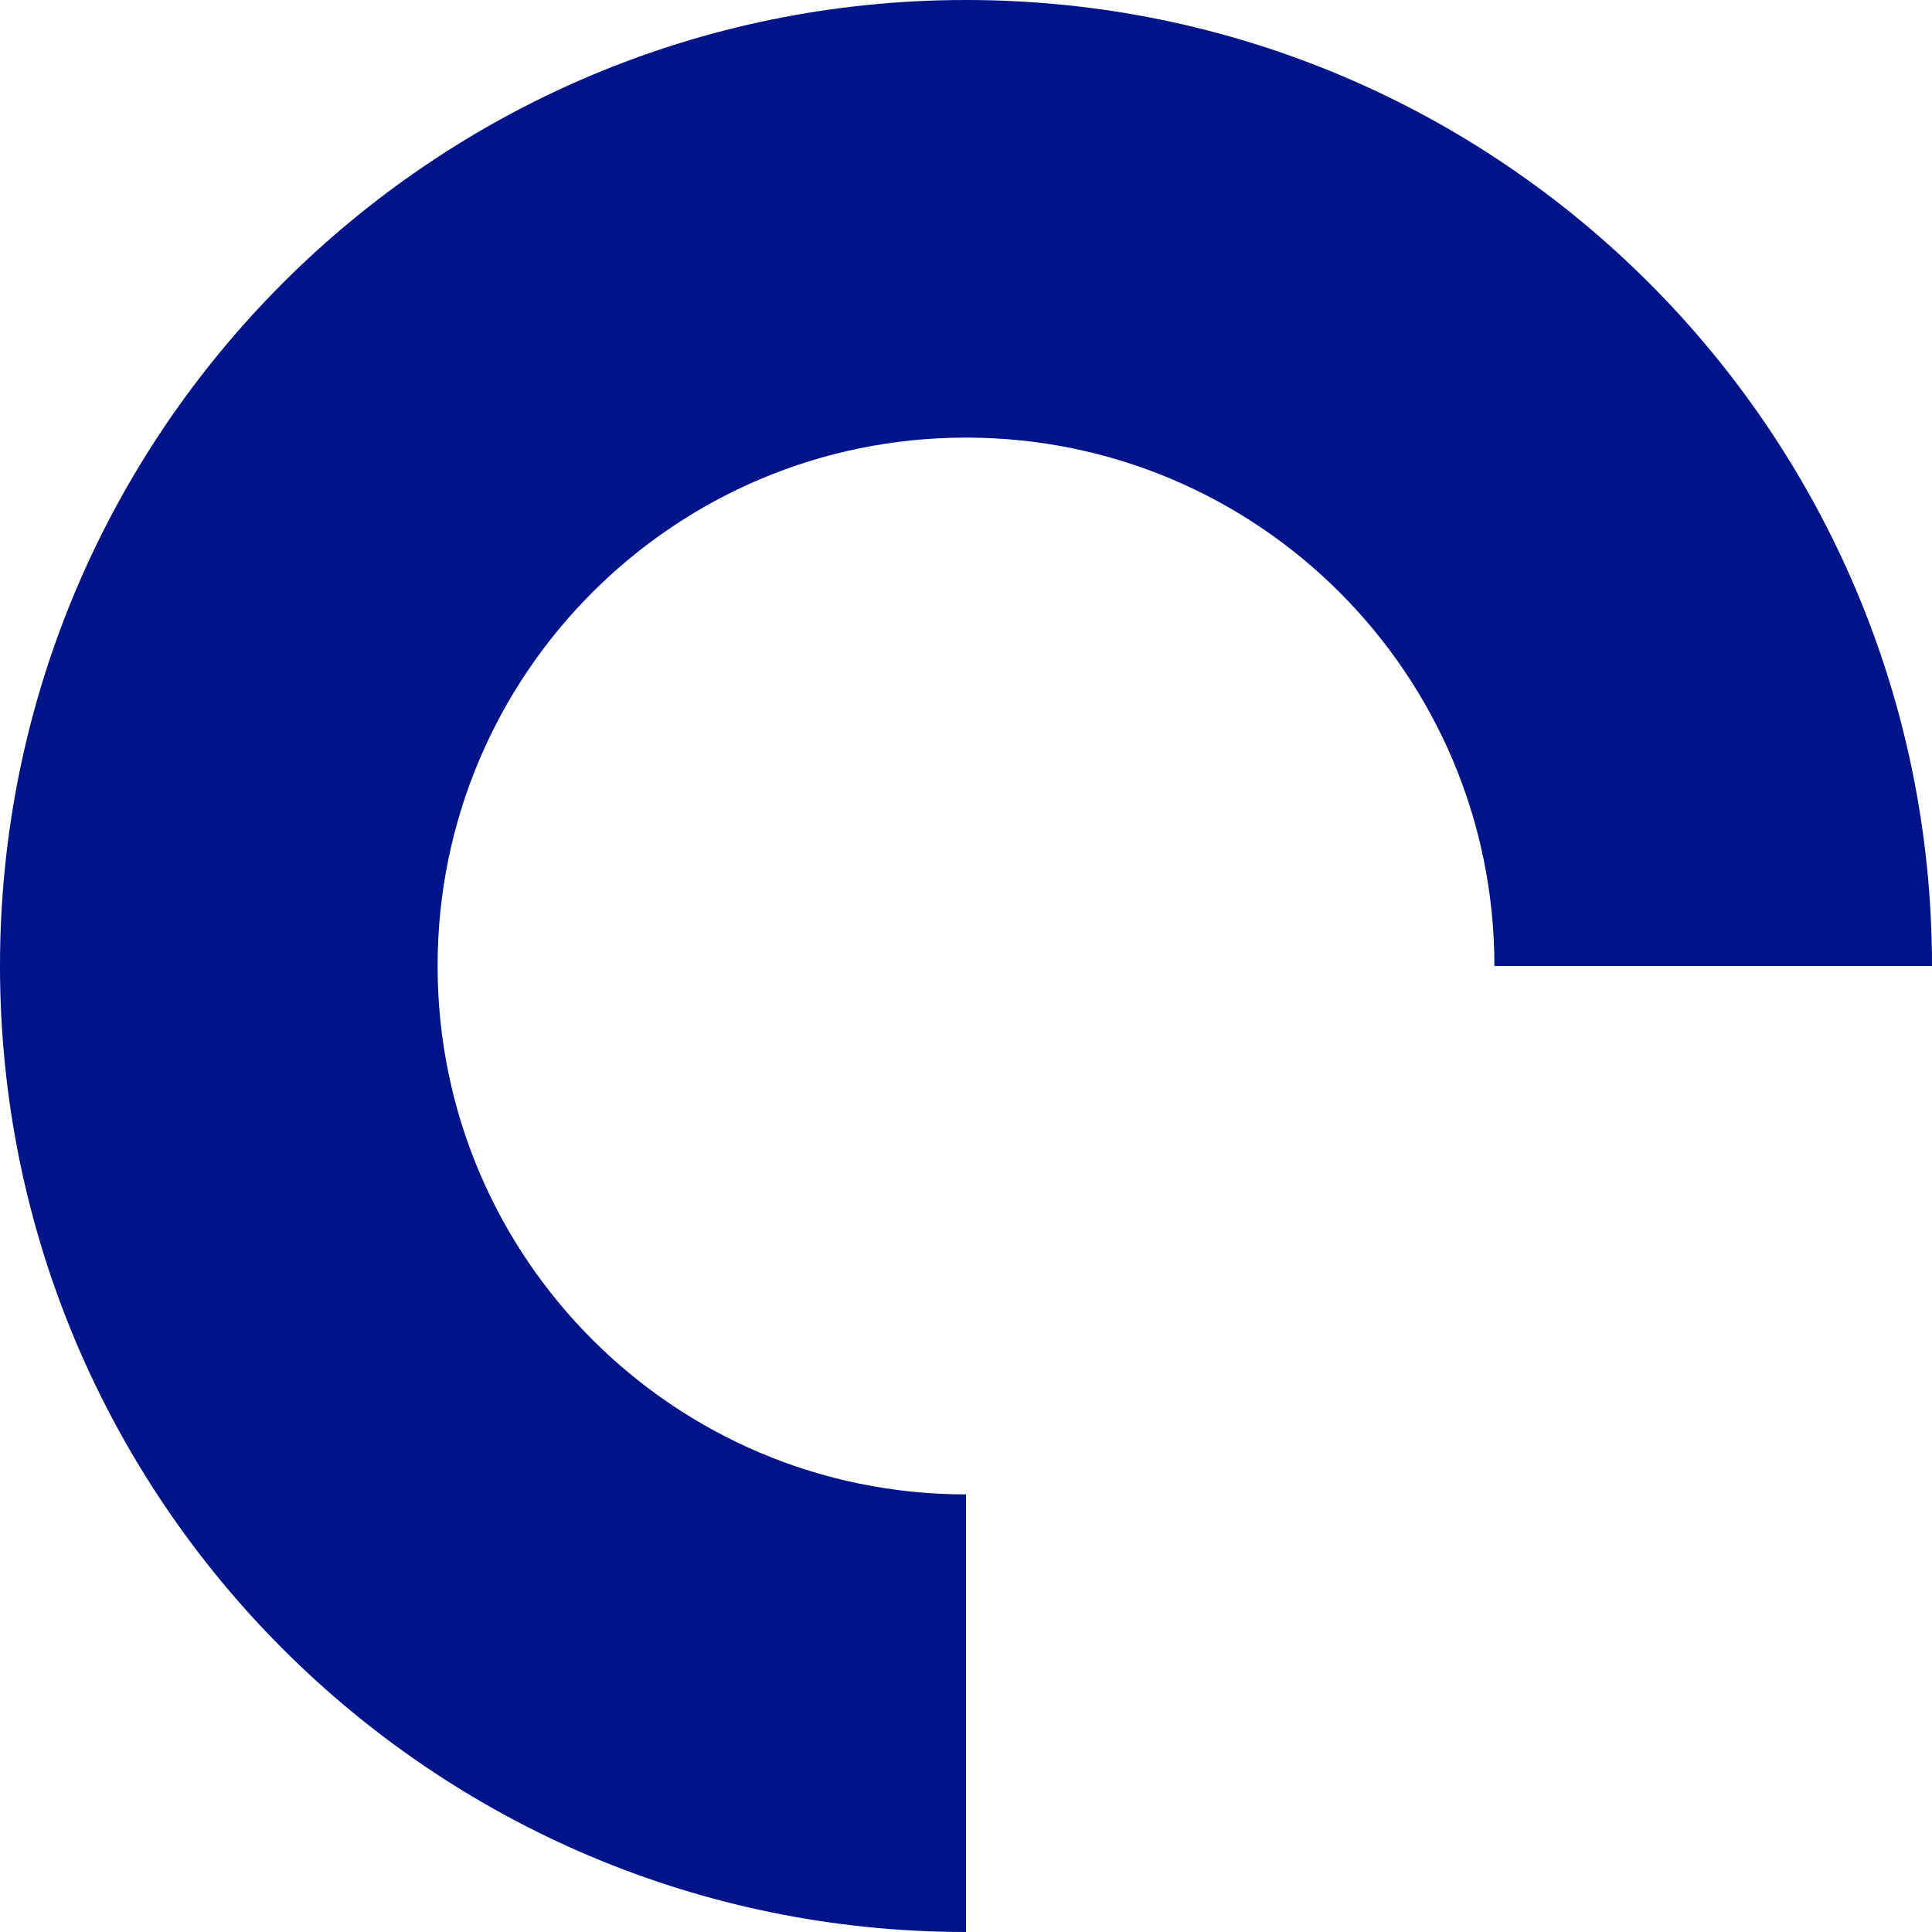
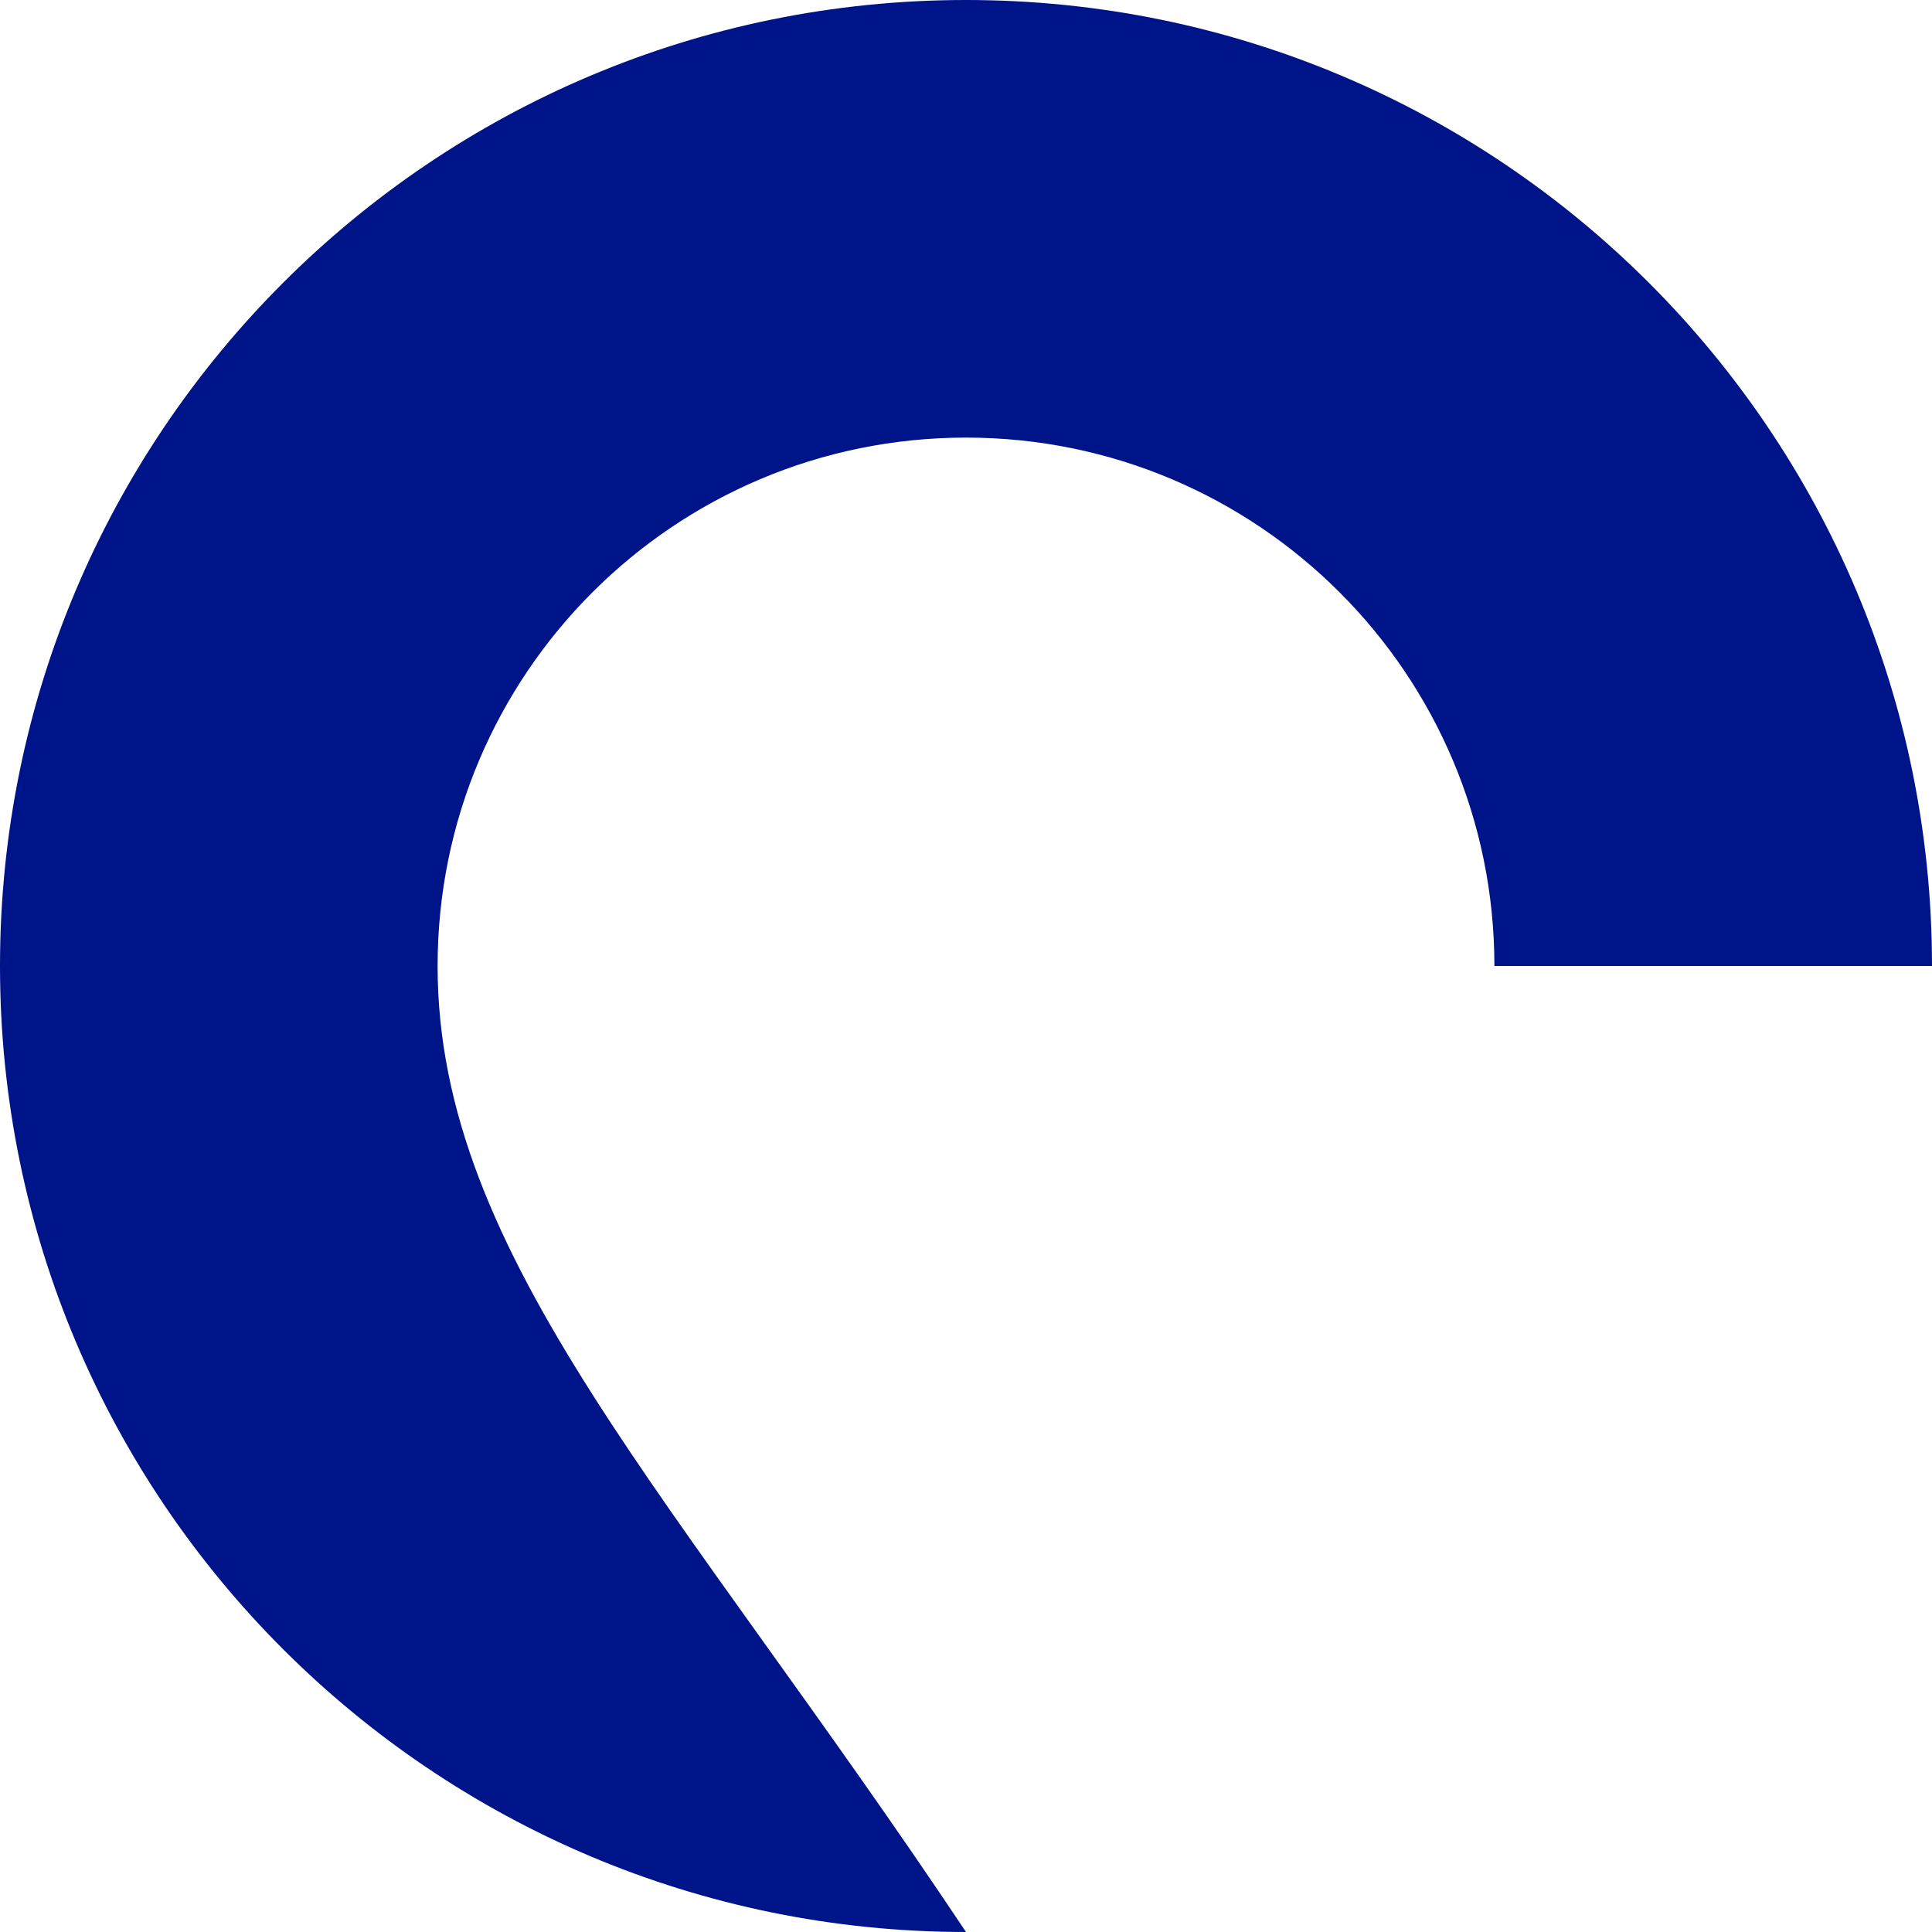
<svg xmlns="http://www.w3.org/2000/svg" width="282" height="282" viewBox="0 0 282 282" fill="none">
-   <path d="M141 0C63.128 0 0 63.128 0 141C0 218.872 63.128 282 141 282V218.127C98.404 218.127 63.873 183.596 63.873 141C63.873 98.404 98.404 63.873 141 63.873C183.596 63.873 218.127 98.404 218.127 141H282C282 63.128 218.872 0 141 0Z" fill="#001489" />
+   <path d="M141 0C63.128 0 0 63.128 0 141C0 218.872 63.128 282 141 282C98.404 218.127 63.873 183.596 63.873 141C63.873 98.404 98.404 63.873 141 63.873C183.596 63.873 218.127 98.404 218.127 141H282C282 63.128 218.872 0 141 0Z" fill="#001489" />
</svg>